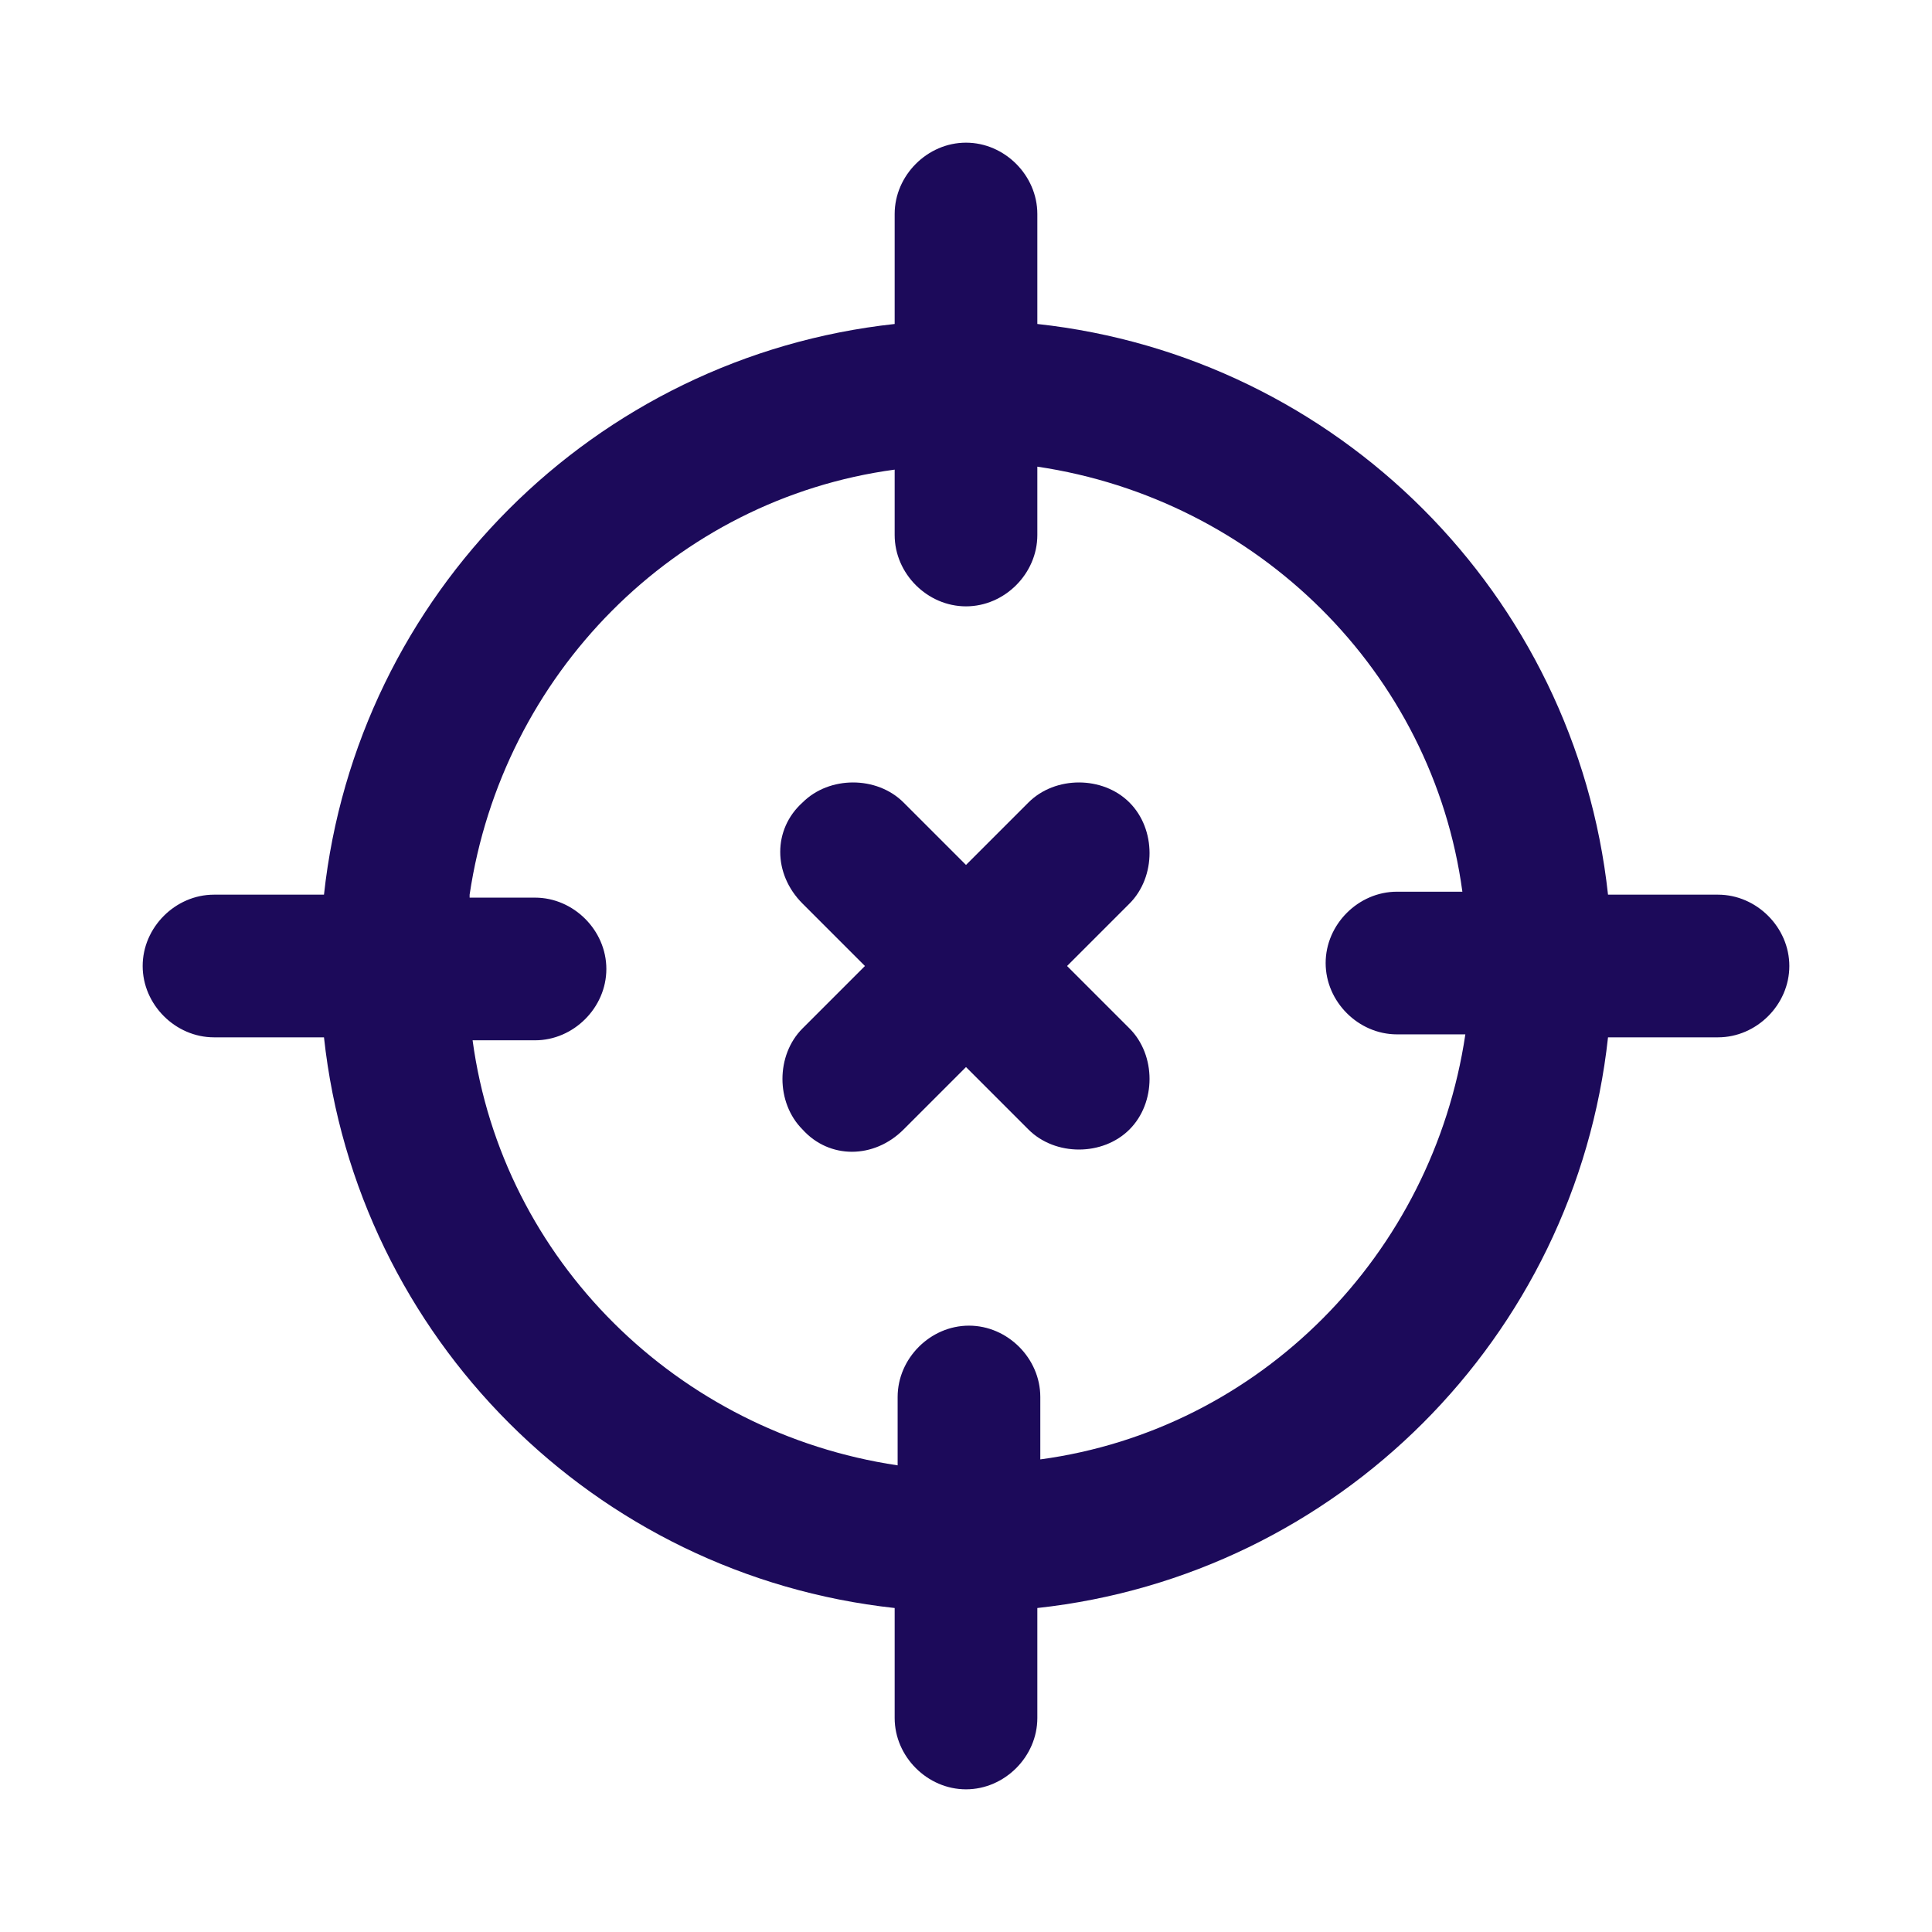
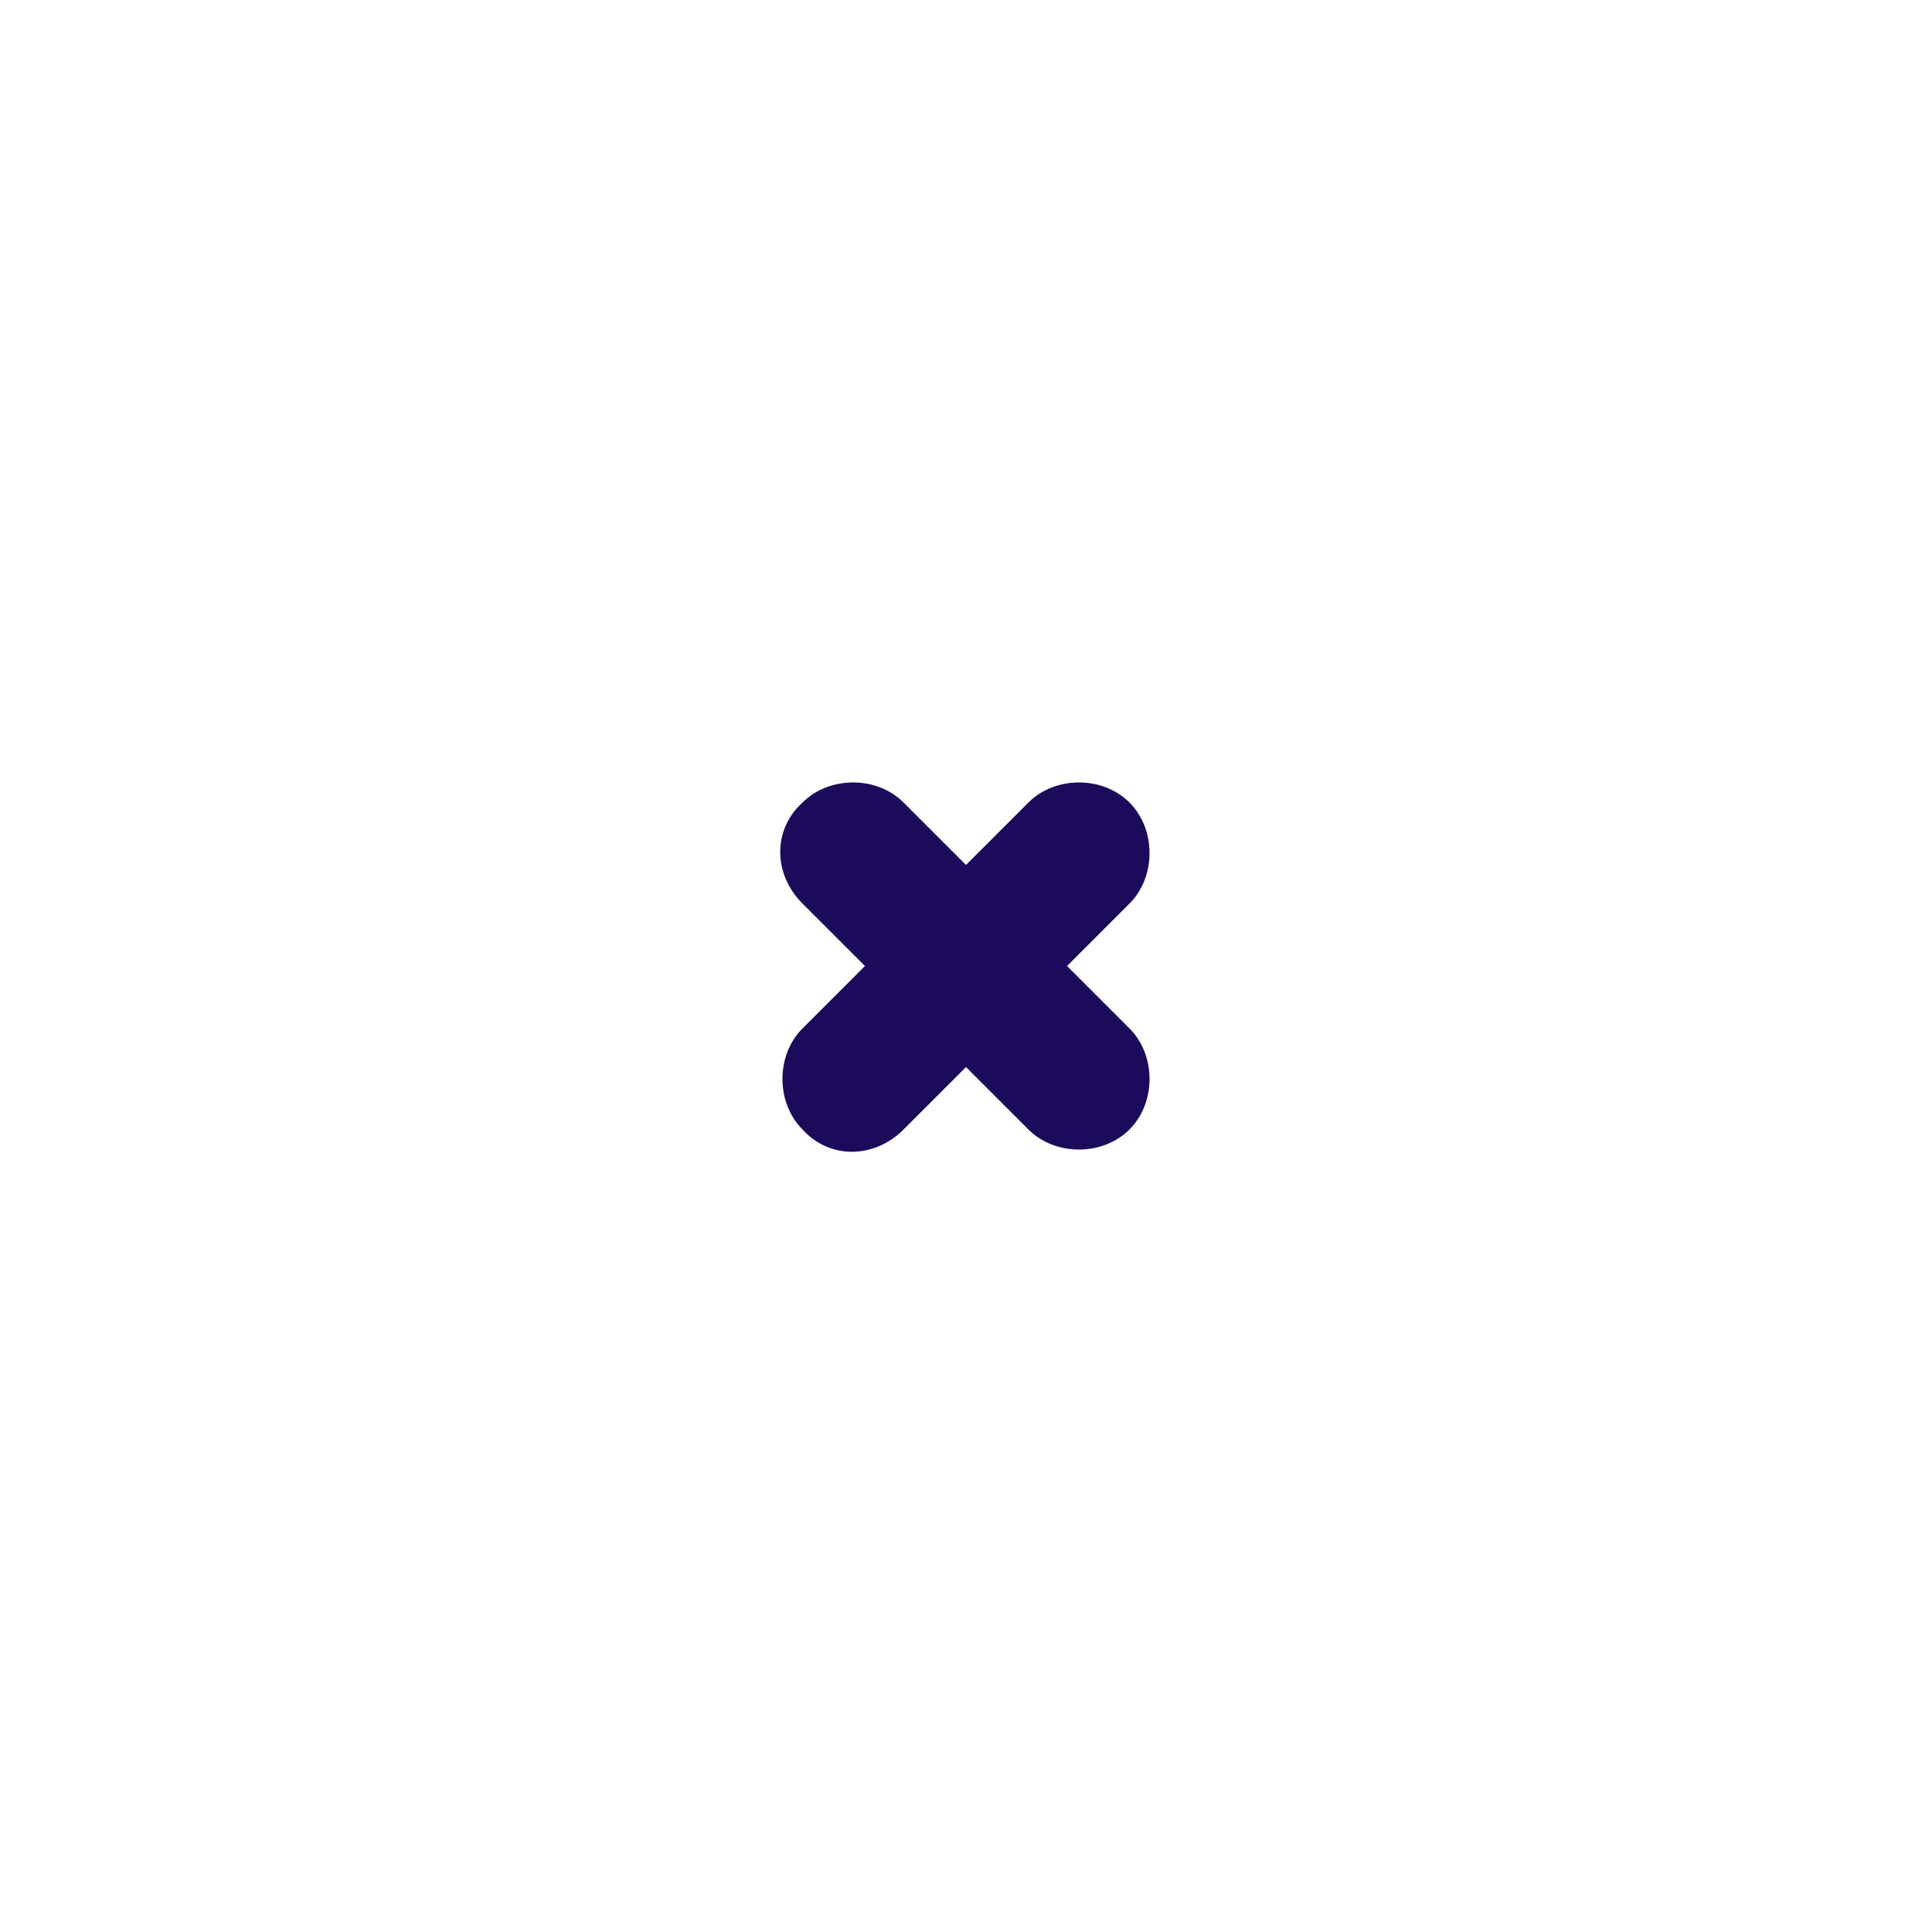
<svg xmlns="http://www.w3.org/2000/svg" version="1.1" id="Layer_1" x="0px" y="0px" viewBox="0 0 65 65" style="enable-background:new 0 0 65 65;" xml:space="preserve">
  <style type="text/css"> .st0{fill:#1C0A5A;} .st1{fill-rule:evenodd;clip-rule:evenodd;fill:#1C0A5A;} </style>
  <path class="st0" d="M27,27c0.9-0.9,2.5-0.9,3.4,0l2.1,2.1l2.1-2.1c0.9-0.9,2.5-0.9,3.4,0c0.9,0.9,0.9,2.5,0,3.4l-2.1,2.1l2.1,2.1 c0.9,0.9,0.9,2.5,0,3.4c-0.9,0.9-2.5,0.9-3.4,0l-2.1-2.1L30.4,38C29.4,39,27.9,39,27,38c-0.9-0.9-0.9-2.5,0-3.4l2.1-2.1L27,30.4 C26,29.4,26,27.9,27,27z" />
-   <path class="st1" d="M34.9,7.2c0-1.3-1.1-2.4-2.4-2.4c-1.3,0-2.4,1.1-2.4,2.4v3.7C20,12,12,20,10.9,30.1H7.2c-1.3,0-2.4,1.1-2.4,2.4 c0,1.3,1.1,2.4,2.4,2.4h3.7C12,45,20,53,30.1,54.1v3.7c0,1.3,1.1,2.4,2.4,2.4c1.3,0,2.4-1.1,2.4-2.4v-3.7C45,53,53,45,54.1,34.9h3.7 c1.3,0,2.4-1.1,2.4-2.4c0-1.3-1.1-2.4-2.4-2.4h-3.7C53,20,45,12,34.9,10.9V7.2z M15.8,30.1c1.1-7.4,6.9-13.3,14.3-14.3V18 c0,1.3,1.1,2.4,2.4,2.4c1.3,0,2.4-1.1,2.4-2.4v-2.3c7.4,1.1,13.3,6.9,14.3,14.3H47c-1.3,0-2.4,1.1-2.4,2.4c0,1.3,1.1,2.4,2.4,2.4 h2.3c-1.1,7.4-6.9,13.3-14.3,14.3V47c0-1.3-1.1-2.4-2.4-2.4c-1.3,0-2.4,1.1-2.4,2.4v2.3c-7.4-1.1-13.3-6.9-14.3-14.3H18 c1.3,0,2.4-1.1,2.4-2.4c0-1.3-1.1-2.4-2.4-2.4H15.8z" />
</svg>